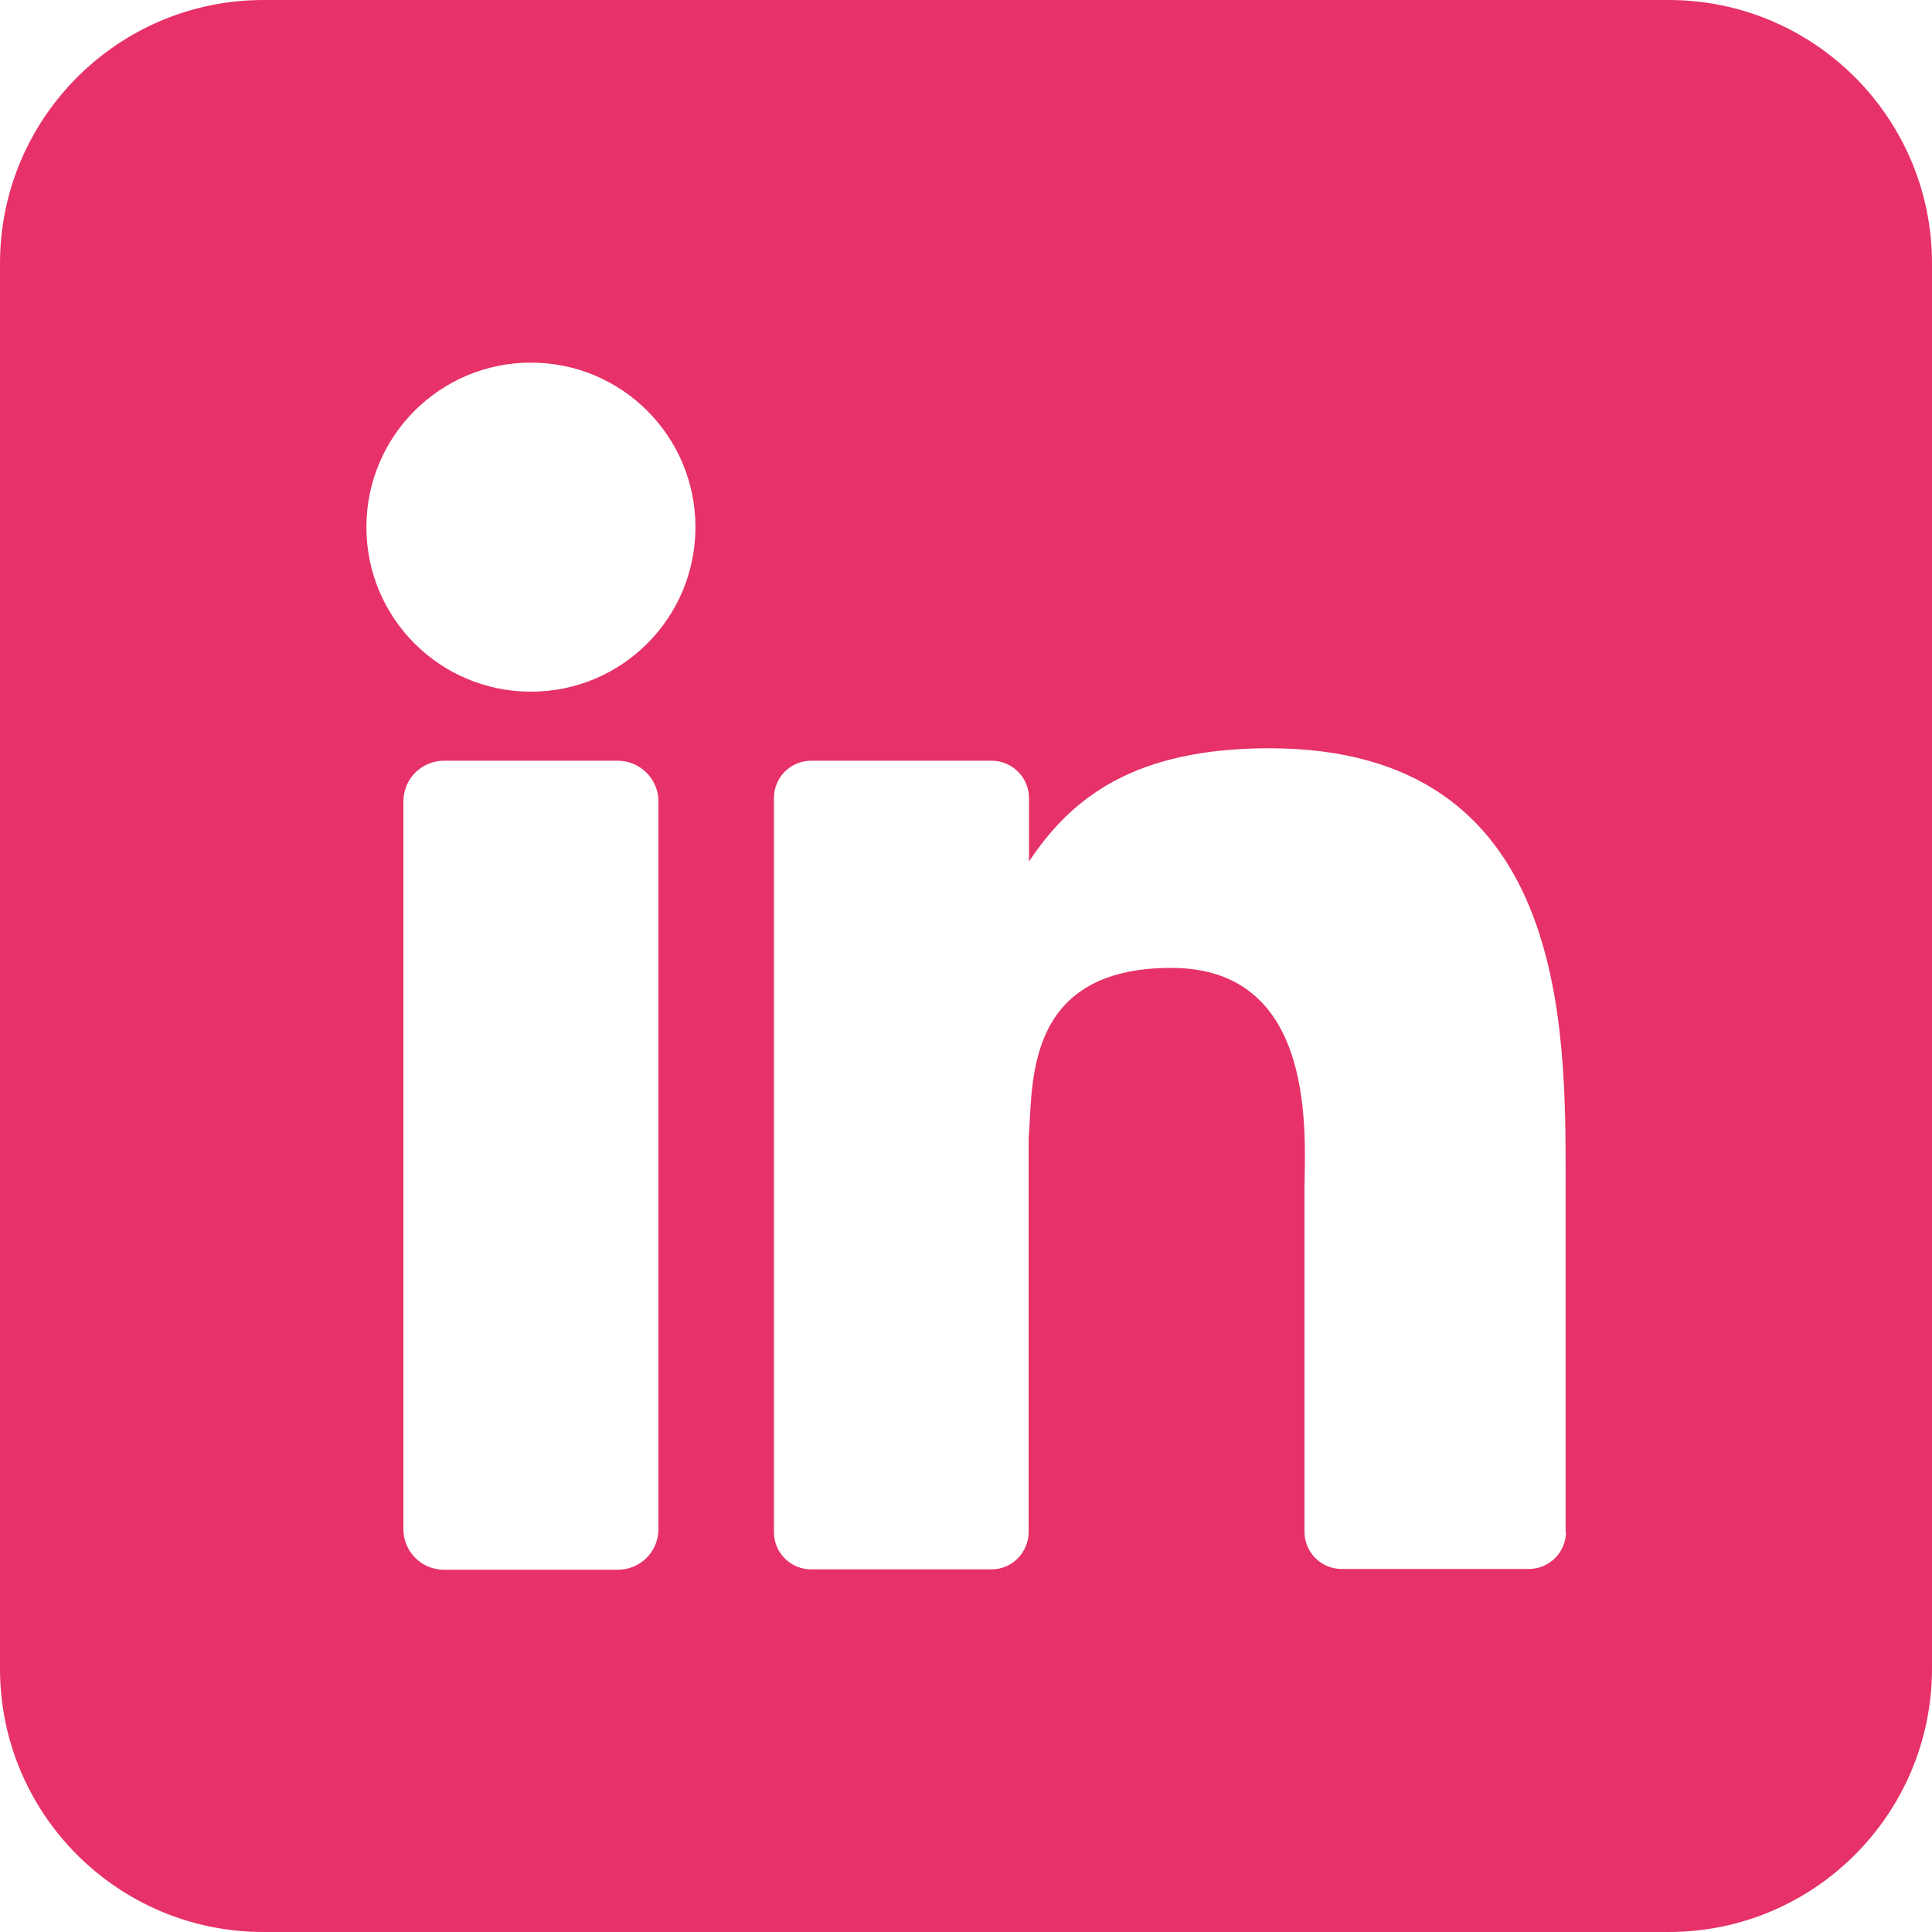
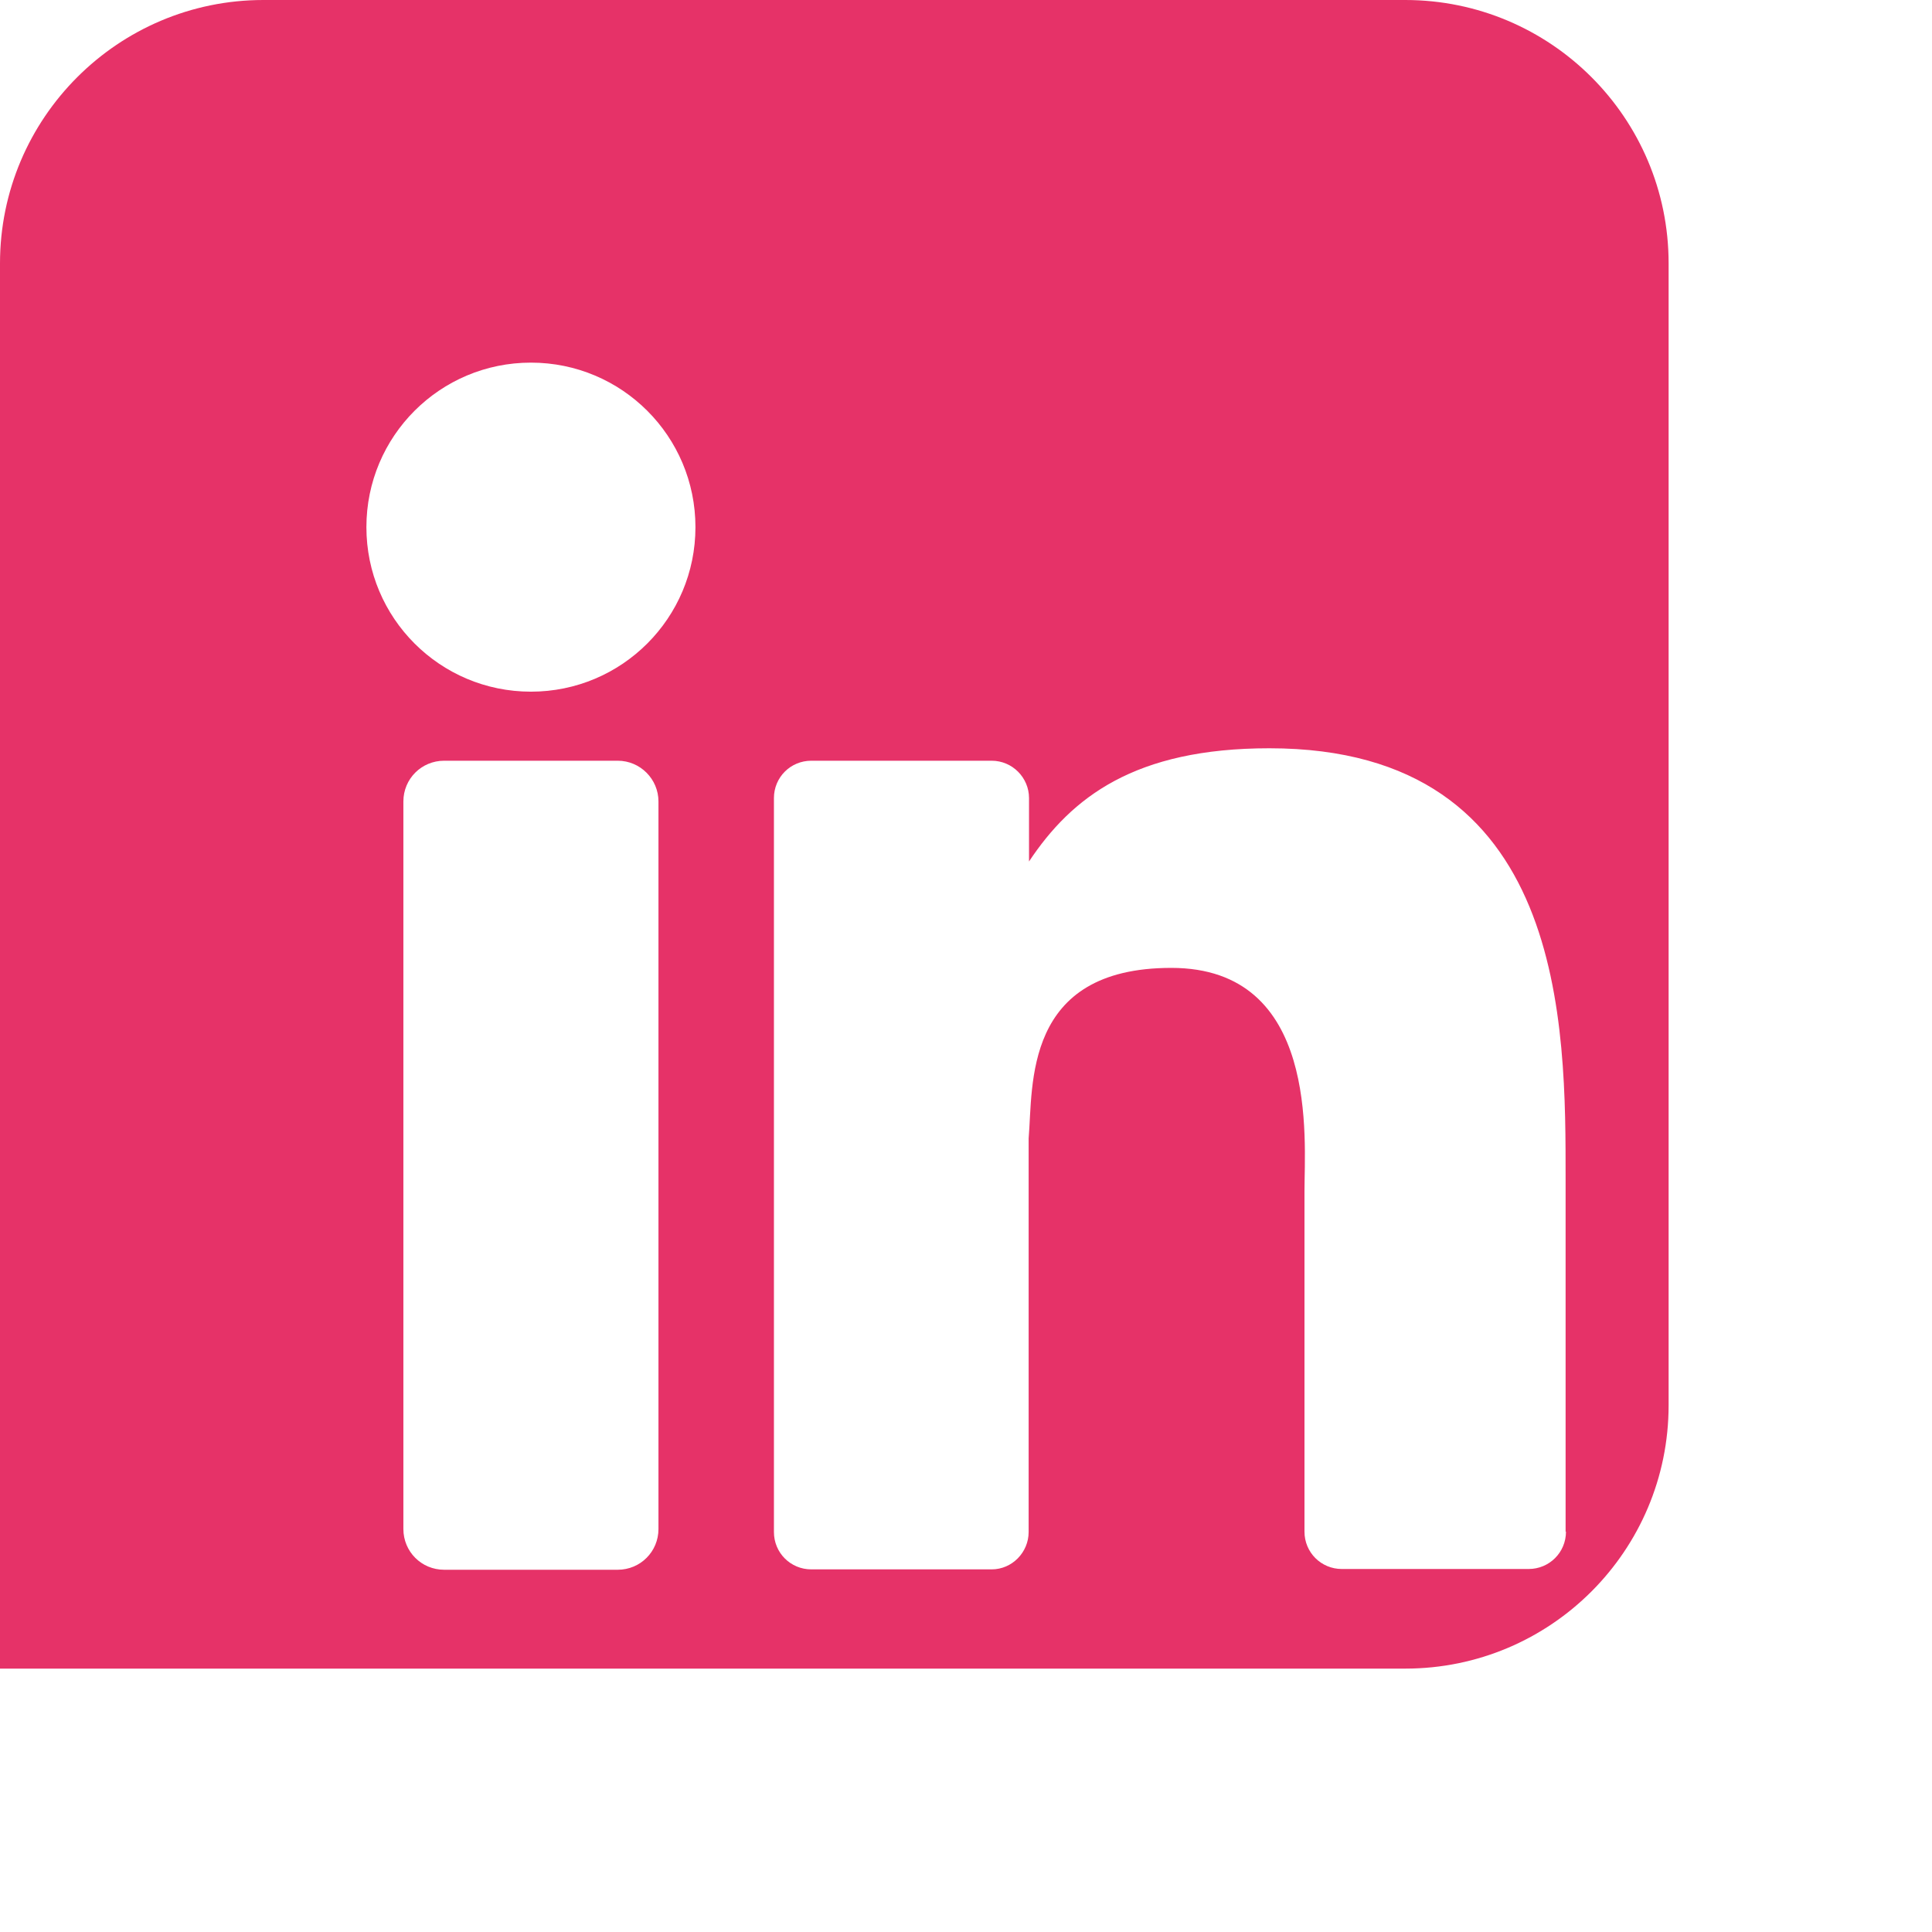
<svg xmlns="http://www.w3.org/2000/svg" id="Ebene_1" version="1.1" viewBox="0 0 512 512">
  <defs>
    <style>
      .st0 {
        fill: #e63268;
      }
    </style>
  </defs>
  <g id="Layer_2">
    <g id="linkedin">
-       <path id="icon" class="st0" d="M442.2,0H69.8C31.3,0,0,31.3,0,69.8v372.4c0,38.6,31.3,69.8,69.8,69.8h372.4c38.6,0,69.8-31.3,69.8-69.8V69.8c0-38.6-31.3-69.8-69.8-69.8ZM174.5,405.2c0,6-4.8,10.8-10.8,10.8,0,0,0,0,0,0h-46c-6,0-10.8-4.8-10.8-10.8,0,0,0,0,0,0v-192.8c0-6,4.8-10.8,10.8-10.8h46c6,0,10.8,4.9,10.8,10.8v192.8ZM140.7,183.3c-24.1,0-43.6-19.5-43.6-43.6s19.5-43.6,43.6-43.6,43.6,19.5,43.6,43.6-19.5,43.6-43.6,43.6ZM415,405.9c0,5.5-4.4,9.9-9.9,9.9,0,0,0,0,0,0h-49.5c-5.5,0-9.9-4.4-9.9-9.9,0,0,0,0,0,0v-90.3c0-13.5,4-59.1-35.3-59.1s-36.6,31.2-37.8,45.2v104.3c0,5.4-4.4,9.9-9.8,9.9h-47.8c-5.5,0-9.9-4.4-9.9-9.9,0,0,0,0,0,0v-194.5c0-5.5,4.4-9.9,9.9-9.9,0,0,0,0,0,0h47.8c5.5,0,9.9,4.5,9.9,9.9v16.8c11.3-17,28-30,63.7-30,79.1,0,78.5,73.8,78.5,114.4v93.2Z" />
+       <path id="icon" class="st0" d="M442.2,0H69.8C31.3,0,0,31.3,0,69.8v372.4h372.4c38.6,0,69.8-31.3,69.8-69.8V69.8c0-38.6-31.3-69.8-69.8-69.8ZM174.5,405.2c0,6-4.8,10.8-10.8,10.8,0,0,0,0,0,0h-46c-6,0-10.8-4.8-10.8-10.8,0,0,0,0,0,0v-192.8c0-6,4.8-10.8,10.8-10.8h46c6,0,10.8,4.9,10.8,10.8v192.8ZM140.7,183.3c-24.1,0-43.6-19.5-43.6-43.6s19.5-43.6,43.6-43.6,43.6,19.5,43.6,43.6-19.5,43.6-43.6,43.6ZM415,405.9c0,5.5-4.4,9.9-9.9,9.9,0,0,0,0,0,0h-49.5c-5.5,0-9.9-4.4-9.9-9.9,0,0,0,0,0,0v-90.3c0-13.5,4-59.1-35.3-59.1s-36.6,31.2-37.8,45.2v104.3c0,5.4-4.4,9.9-9.8,9.9h-47.8c-5.5,0-9.9-4.4-9.9-9.9,0,0,0,0,0,0v-194.5c0-5.5,4.4-9.9,9.9-9.9,0,0,0,0,0,0h47.8c5.5,0,9.9,4.5,9.9,9.9v16.8c11.3-17,28-30,63.7-30,79.1,0,78.5,73.8,78.5,114.4v93.2Z" />
    </g>
  </g>
</svg>